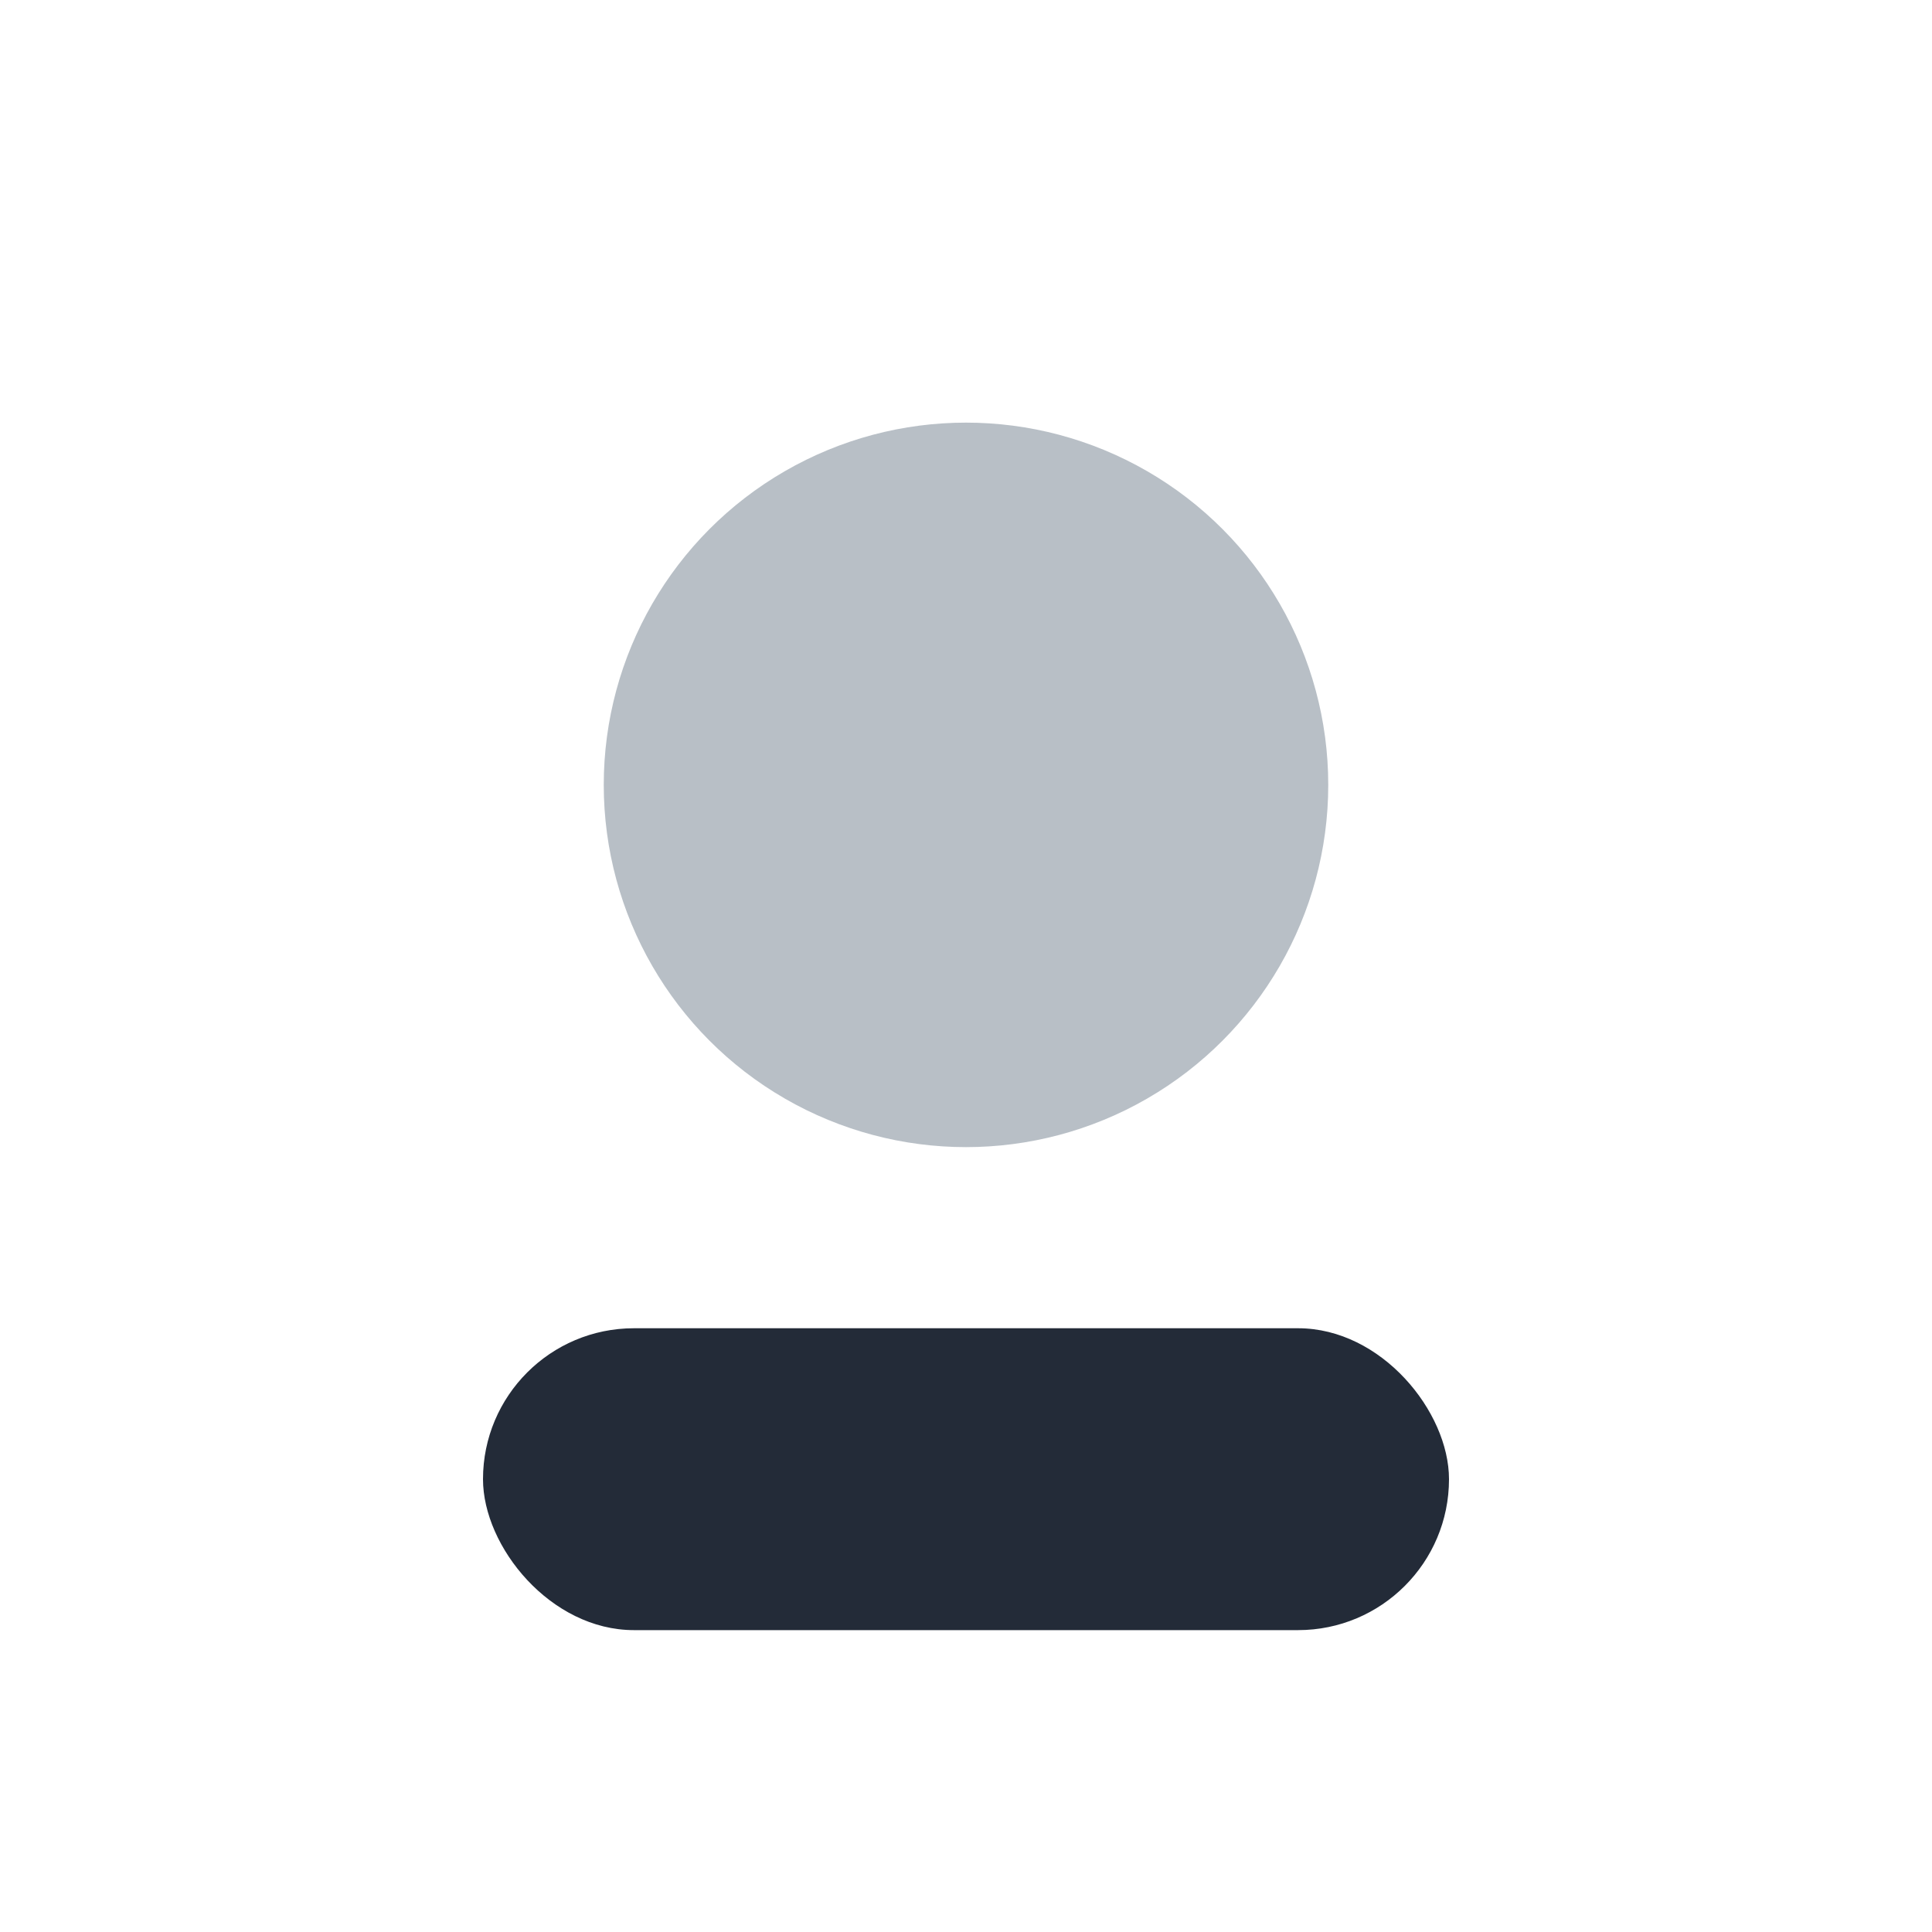
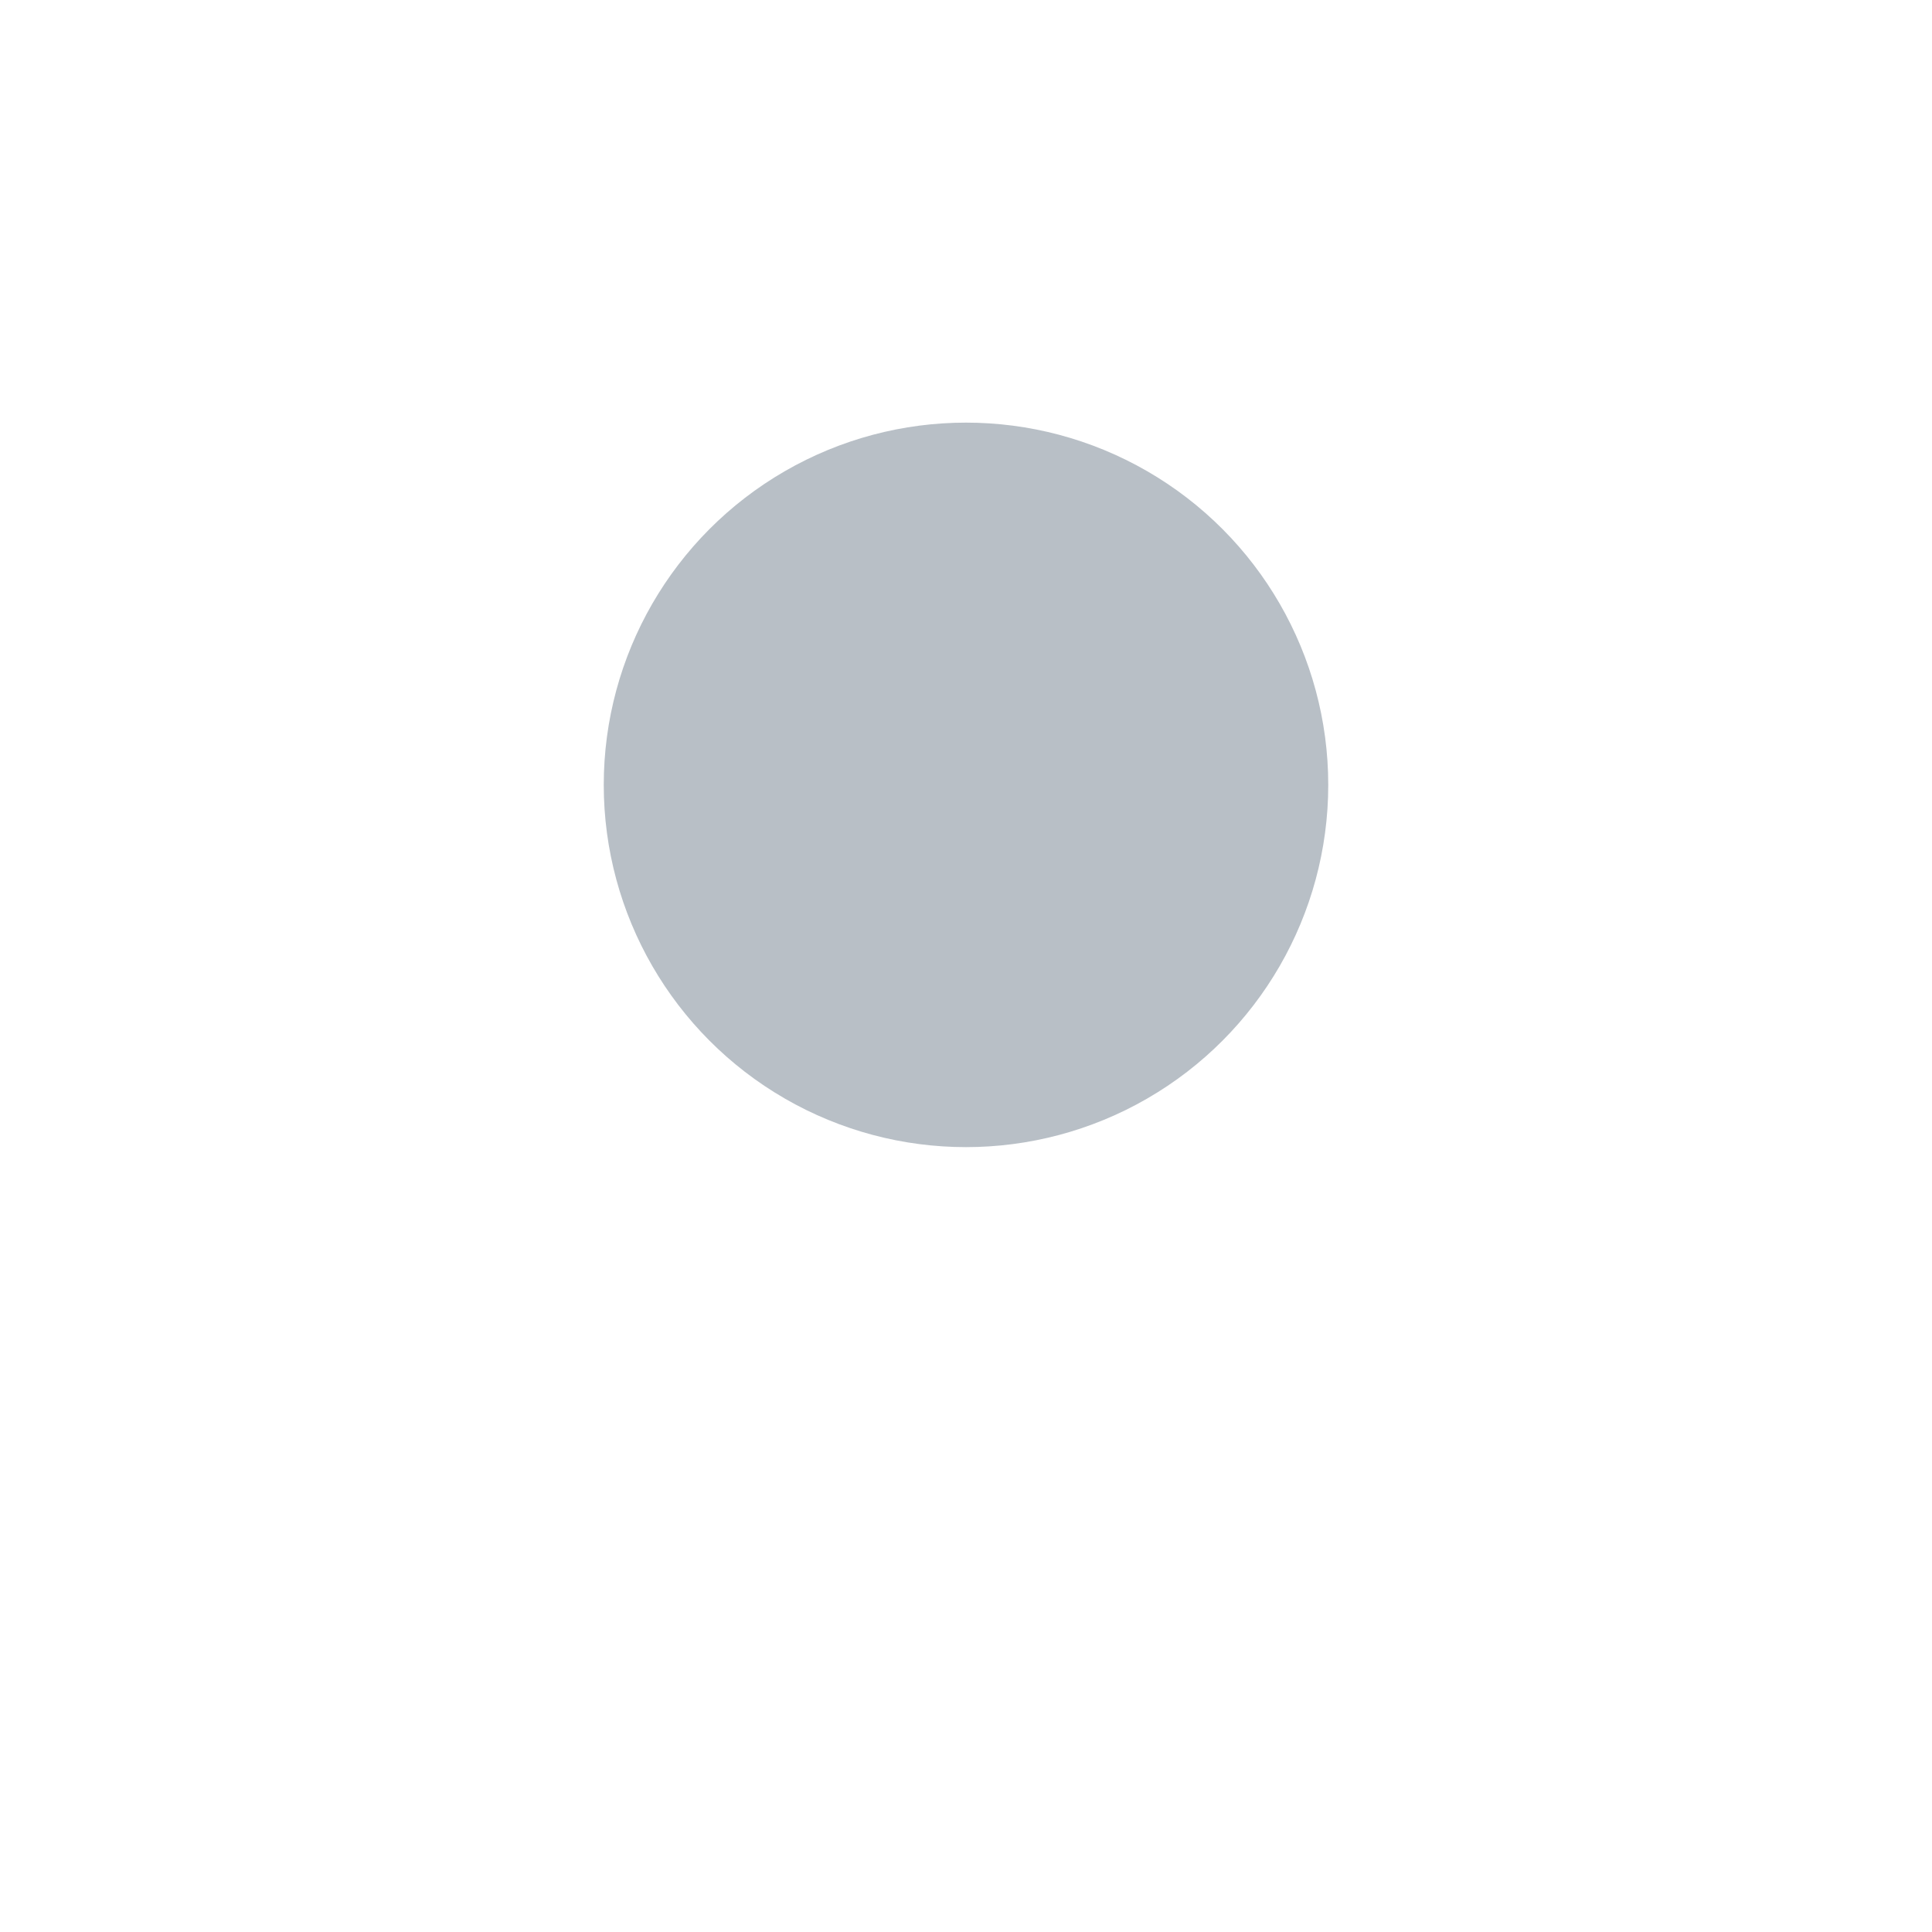
<svg xmlns="http://www.w3.org/2000/svg" width="32" height="32" viewBox="0 0 32 32">
  <circle cx="16" cy="13" r="6" fill="#B8BFC6" />
-   <rect x="8" y="22" width="16" height="5" rx="2.5" fill="#232B38" />
</svg>